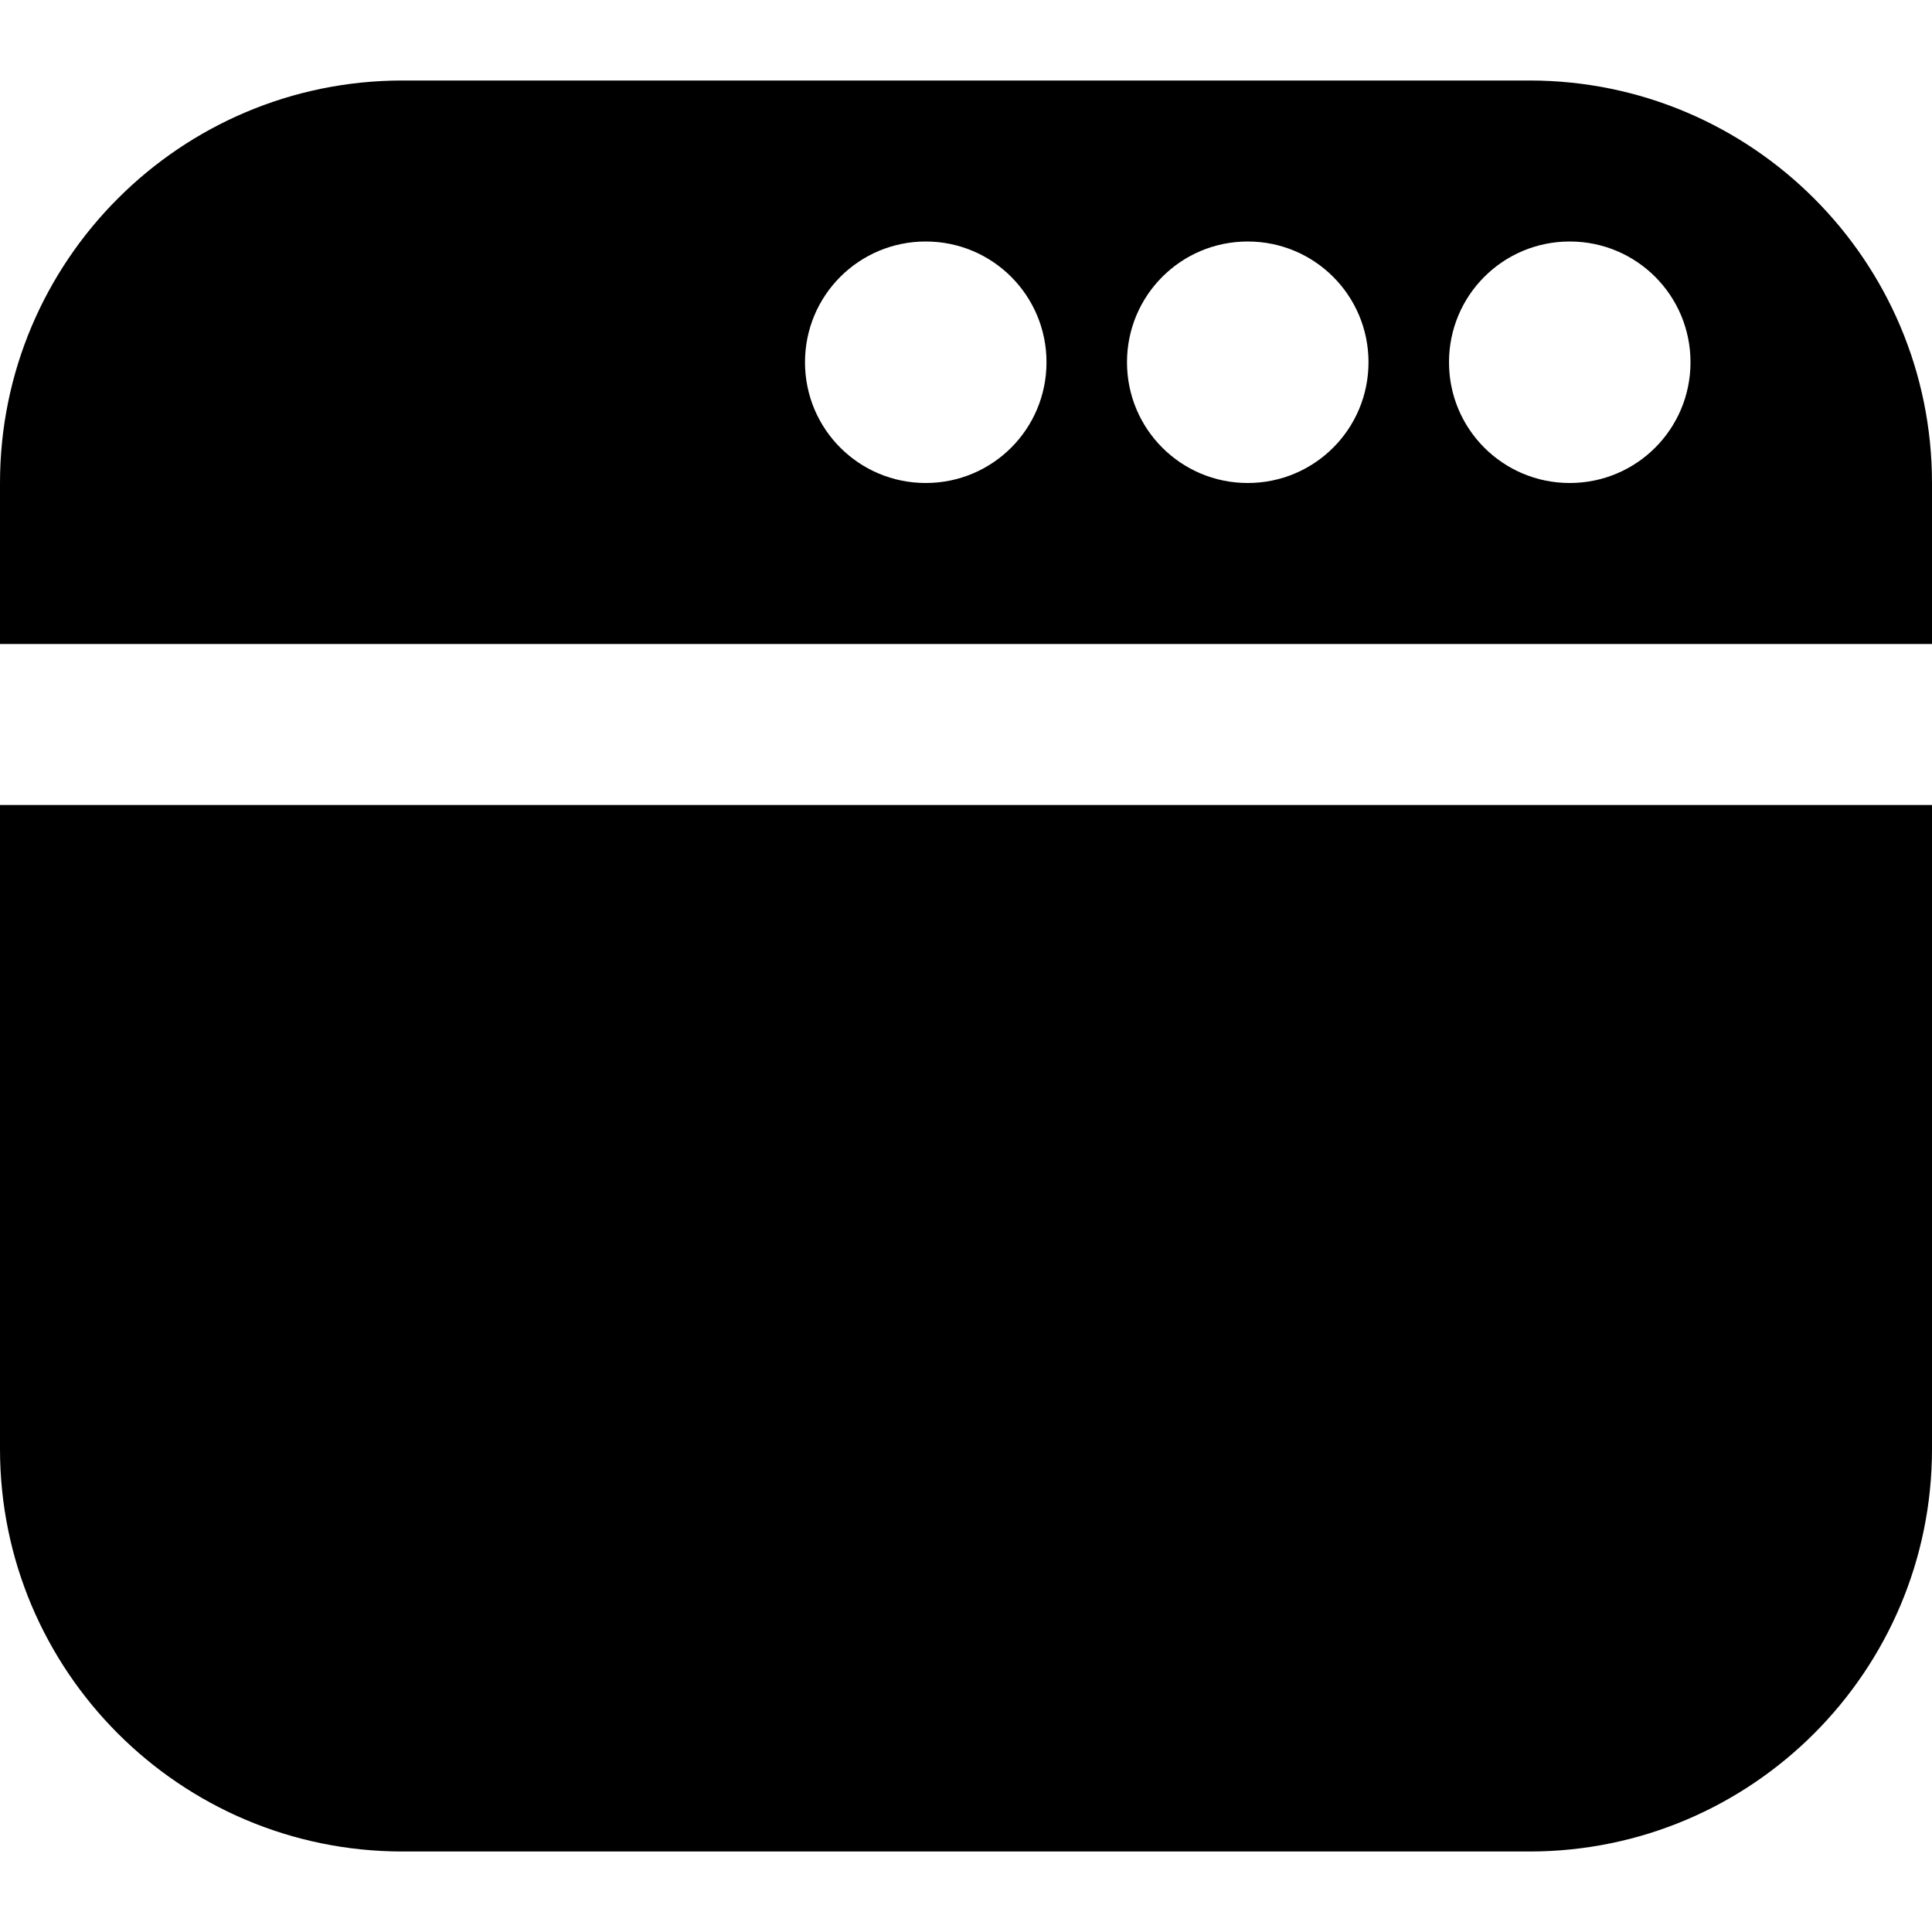
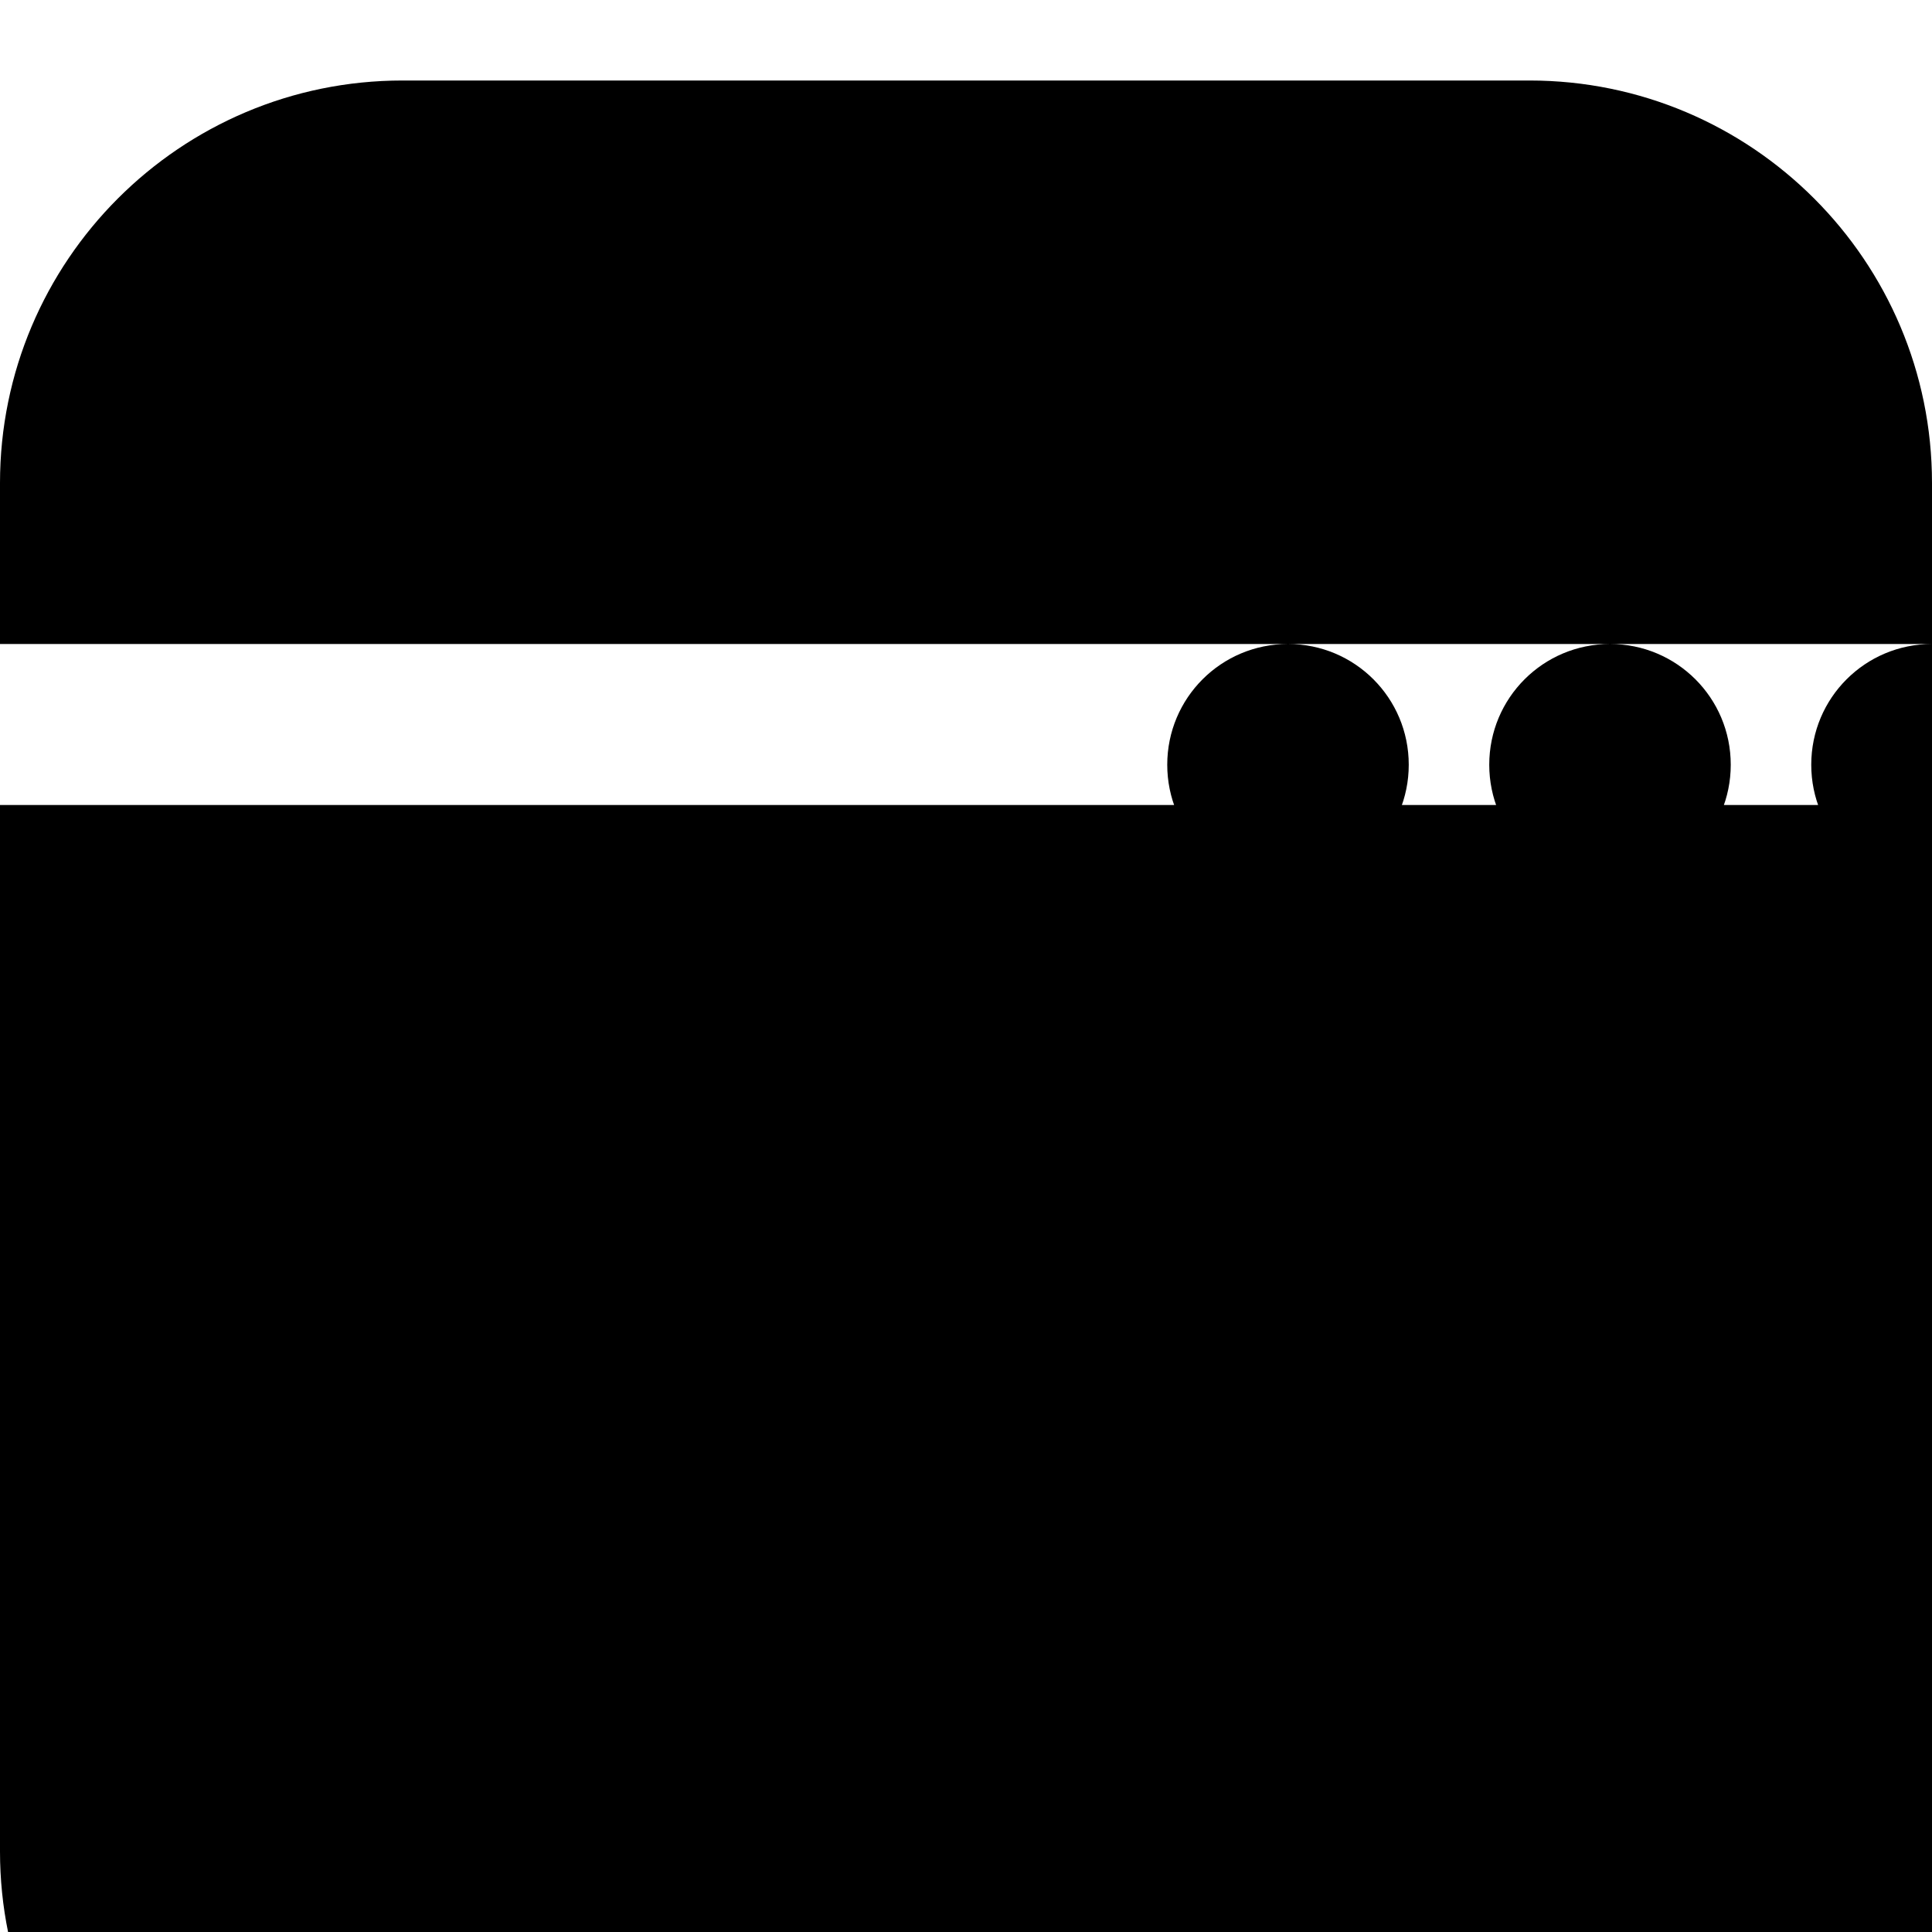
<svg xmlns="http://www.w3.org/2000/svg" id="Layer_1" data-name="Layer 1" viewBox="0 0 24 24" width="512" height="512">
-   <path d="M24,8v-2c0-2.76-2.24-5-5-5H5C2.24,1,0,3.24,0,6v2H24Zm-4.5-5c.83,0,1.5,.67,1.5,1.5s-.67,1.5-1.5,1.5-1.5-.67-1.5-1.5,.67-1.5,1.5-1.5Zm-4,0c.83,0,1.5,.67,1.5,1.5s-.67,1.5-1.5,1.5-1.5-.67-1.5-1.5,.67-1.5,1.5-1.5Zm-4,0c.83,0,1.5,.67,1.5,1.5s-.67,1.5-1.5,1.5-1.5-.67-1.5-1.5,.67-1.5,1.5-1.5Zm12.5,7v8c0,2.76-2.24,5-5,5H5c-2.76,0-5-2.24-5-5V10H24Z" />
+   <path d="M24,8v-2c0-2.76-2.24-5-5-5H5C2.24,1,0,3.24,0,6v2H24Zc.83,0,1.5,.67,1.5,1.5s-.67,1.5-1.5,1.5-1.5-.67-1.5-1.5,.67-1.5,1.5-1.5Zm-4,0c.83,0,1.5,.67,1.5,1.5s-.67,1.5-1.5,1.5-1.5-.67-1.5-1.5,.67-1.5,1.5-1.5Zm-4,0c.83,0,1.5,.67,1.5,1.5s-.67,1.5-1.5,1.5-1.5-.67-1.5-1.5,.67-1.5,1.5-1.5Zm12.5,7v8c0,2.76-2.24,5-5,5H5c-2.76,0-5-2.24-5-5V10H24Z" />
</svg>